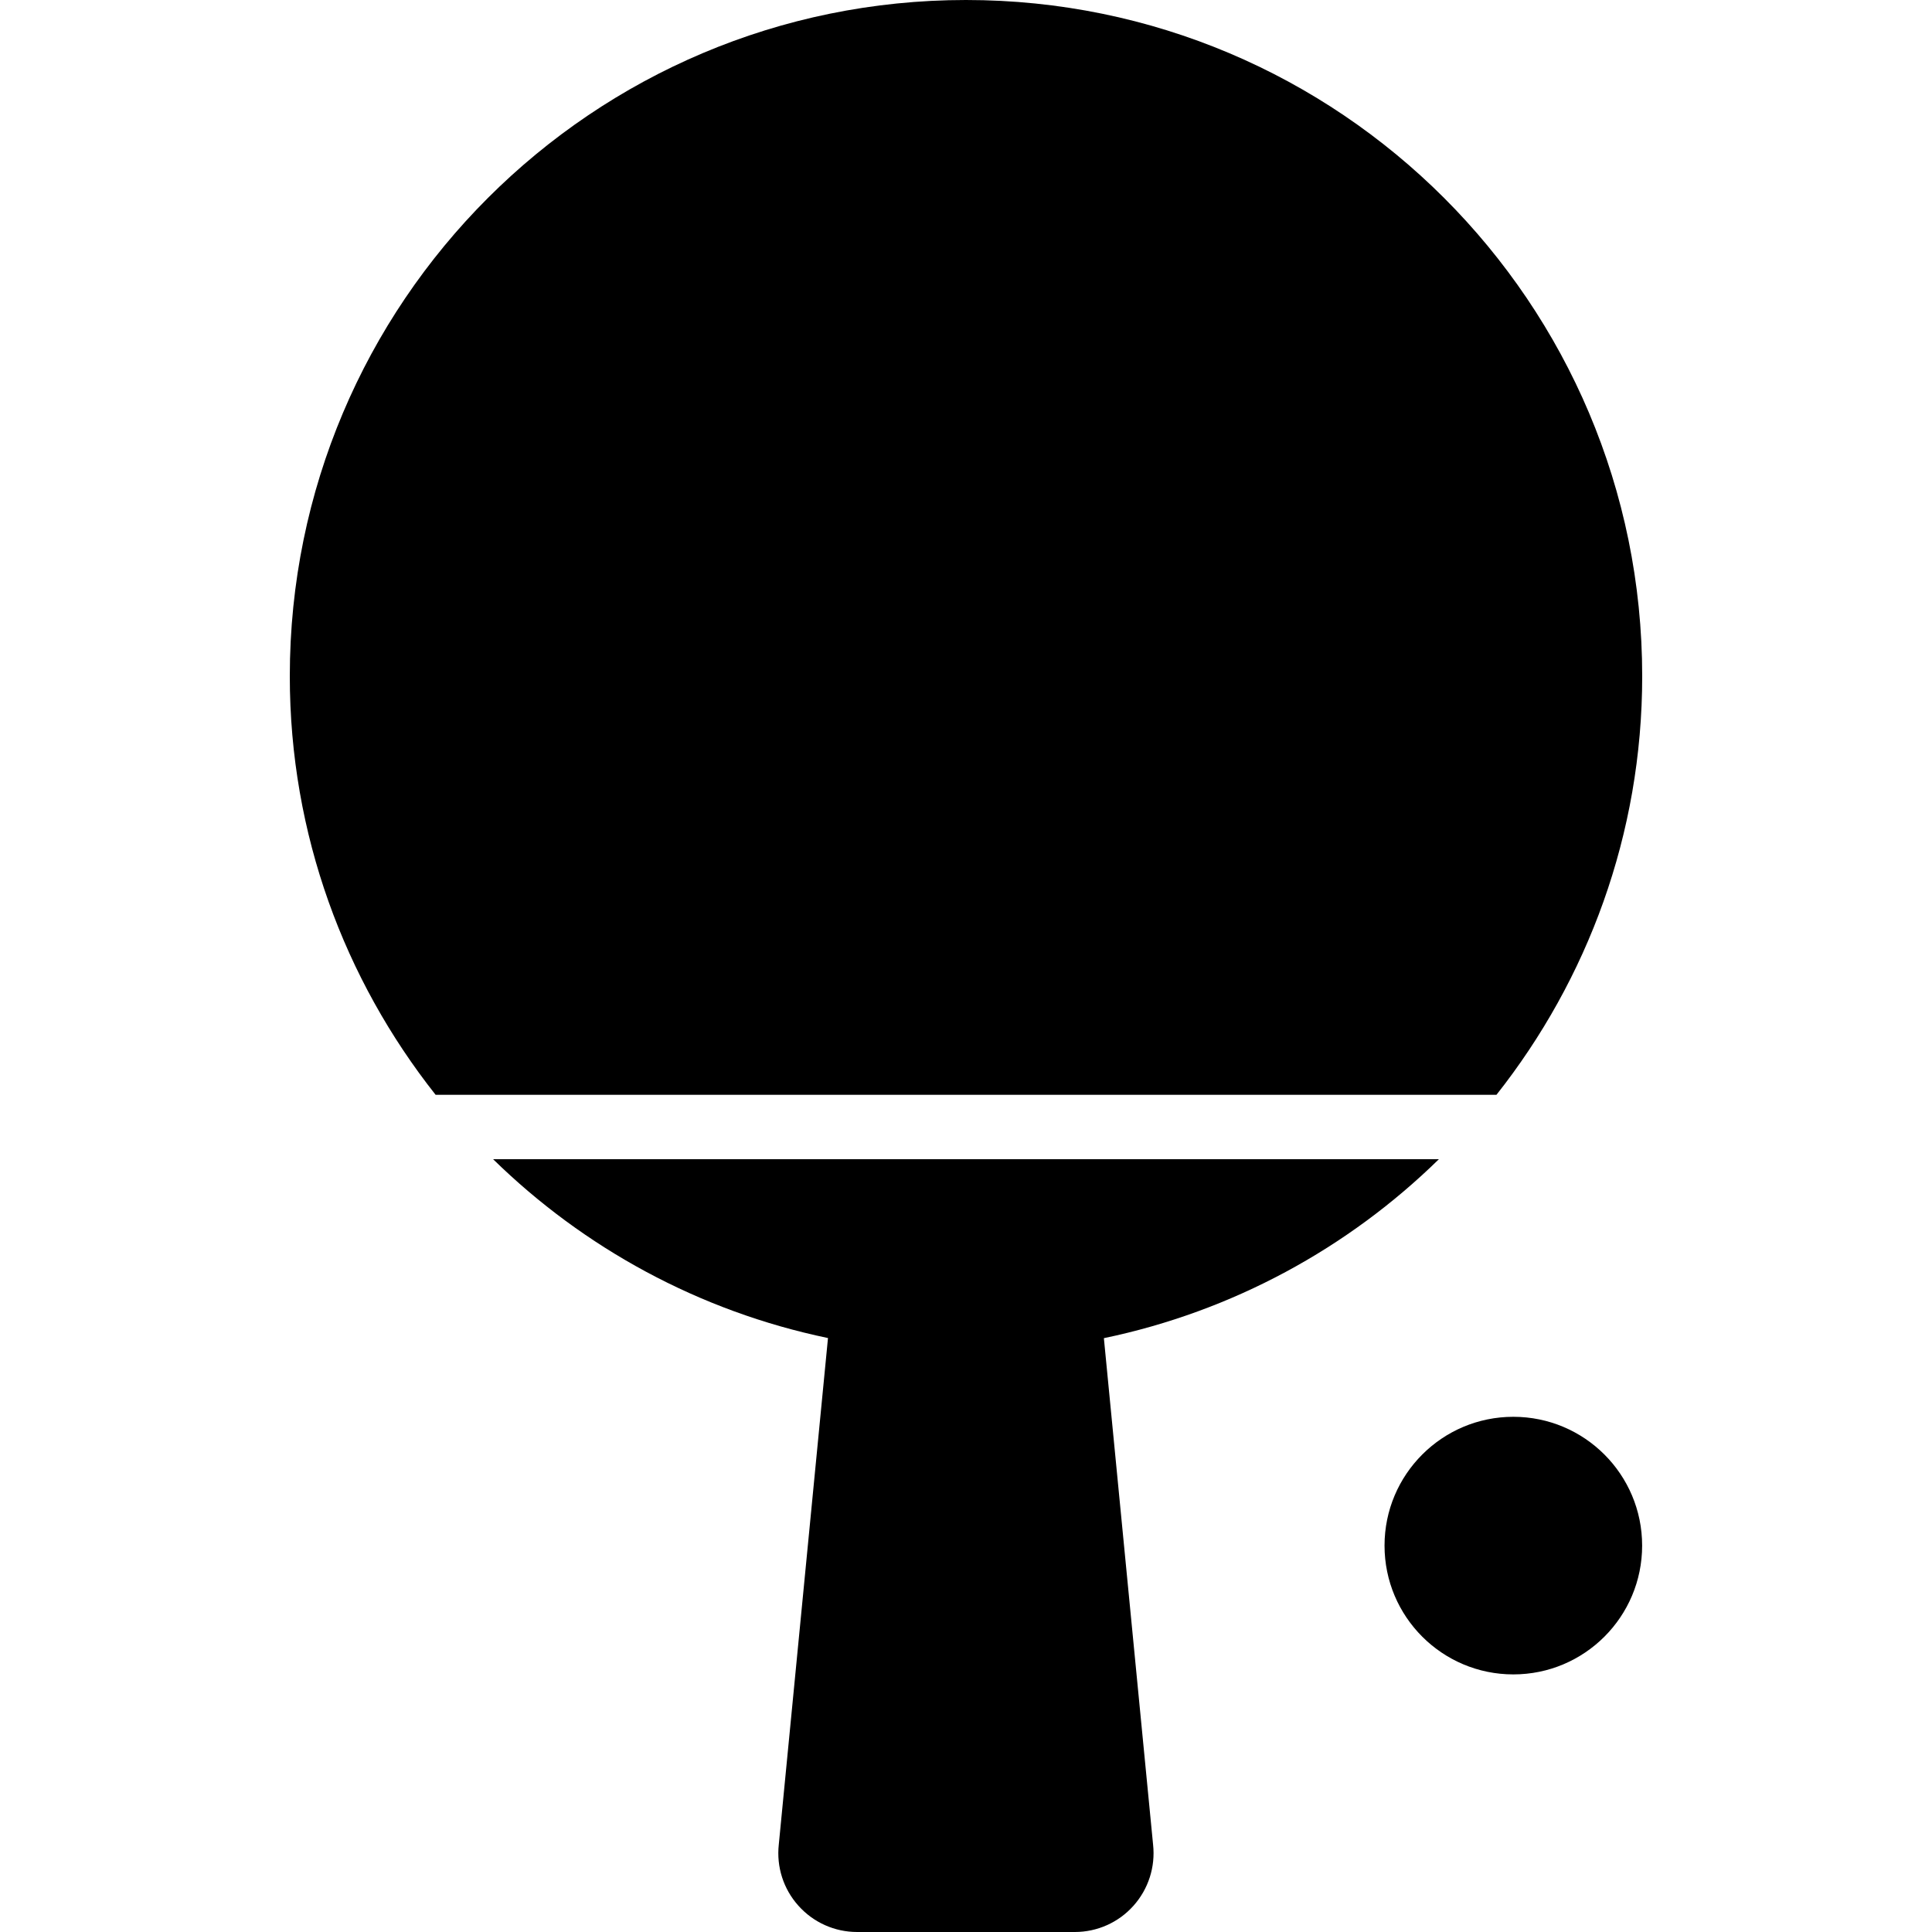
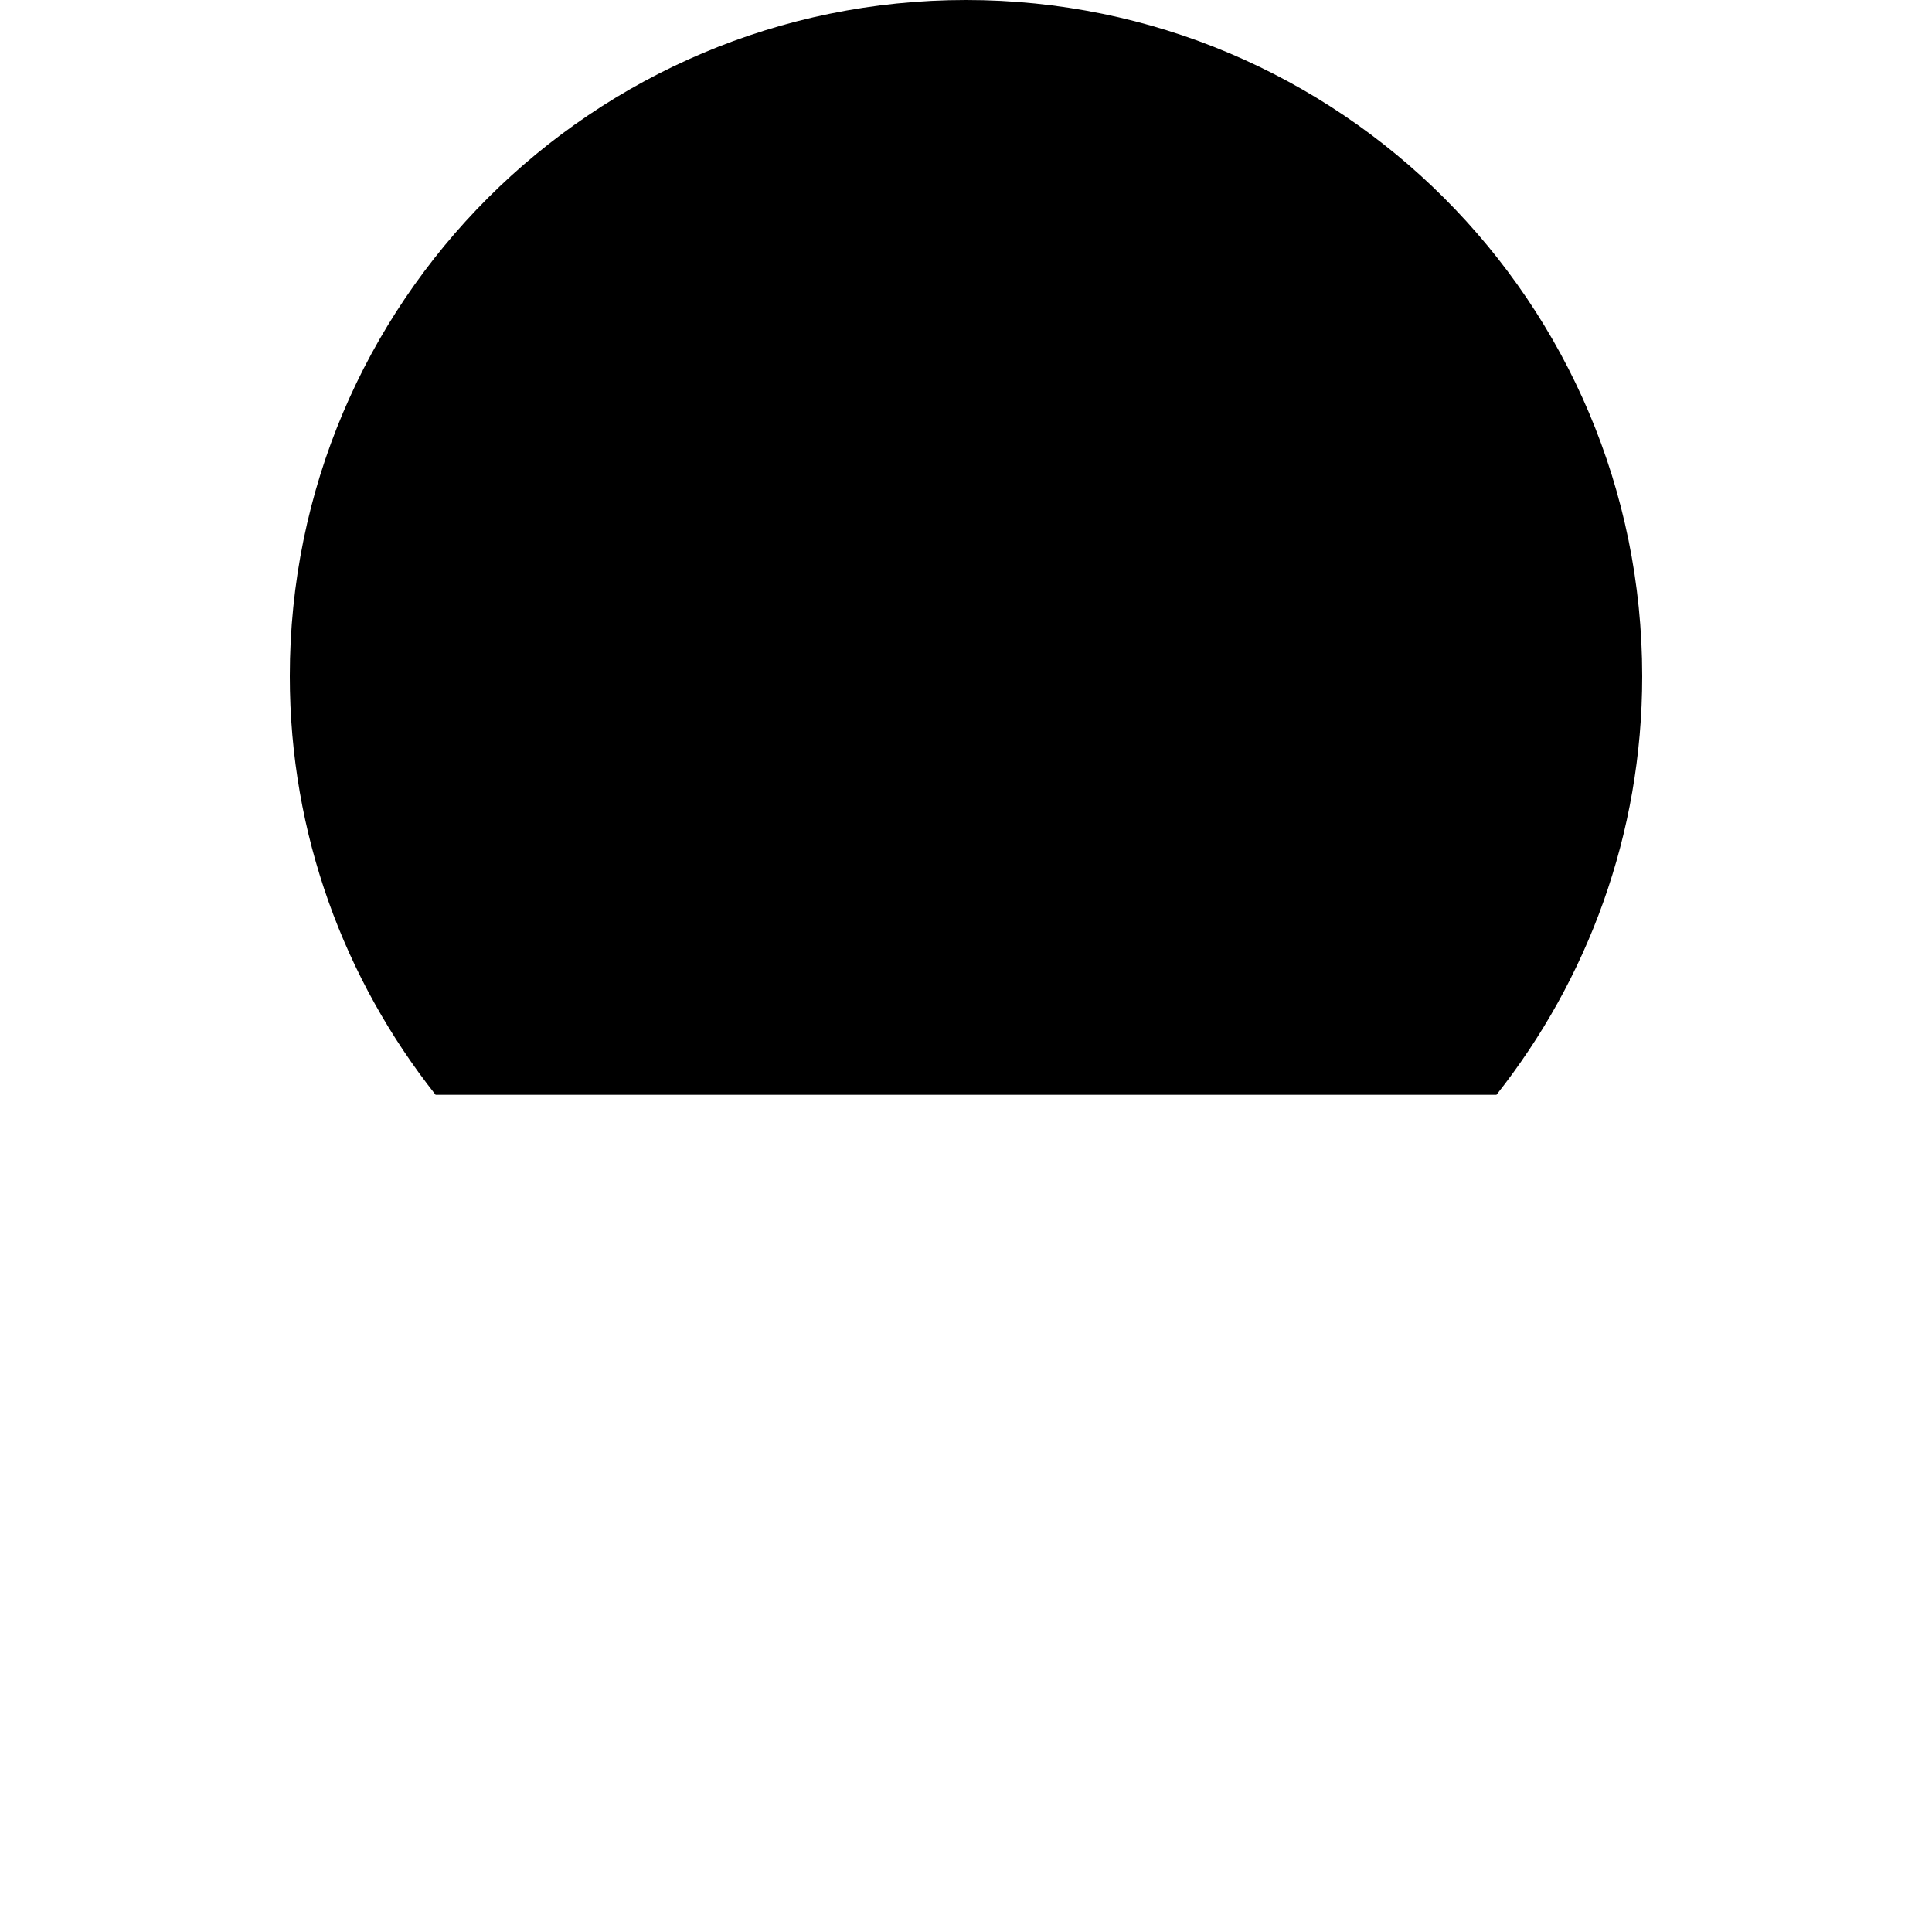
<svg xmlns="http://www.w3.org/2000/svg" fill="#000000" version="1.1" width="800px" height="800px" viewBox="0 0 21 30" xml:space="preserve">
  <g id="pin-pong">
    <path d="M21,10.5C21,4.7,16.3,0,10.5,0S0,4.7,0,10.5c0,2.457,0.85,4.711,2.264,6.5h16.473C20.15,15.211,21,12.957,21,10.5z" />
-     <path d="M17.843,18H3.157c1.407,1.377,3.199,2.361,5.2,2.777l-0.764,7.865c-0.038,0.346,0.072,0.691,0.305,0.95   C8.13,29.852,8.461,30,8.809,30h3.381c0.348,0,0.679-0.148,0.91-0.407c0.232-0.259,0.343-0.604,0.305-0.95l-0.764-7.864   C14.643,20.362,16.436,19.378,17.843,18z" />
-     <circle cx="18.999" cy="24" r="2" />
  </g>
  <g id="Layer_1">
</g>
</svg>